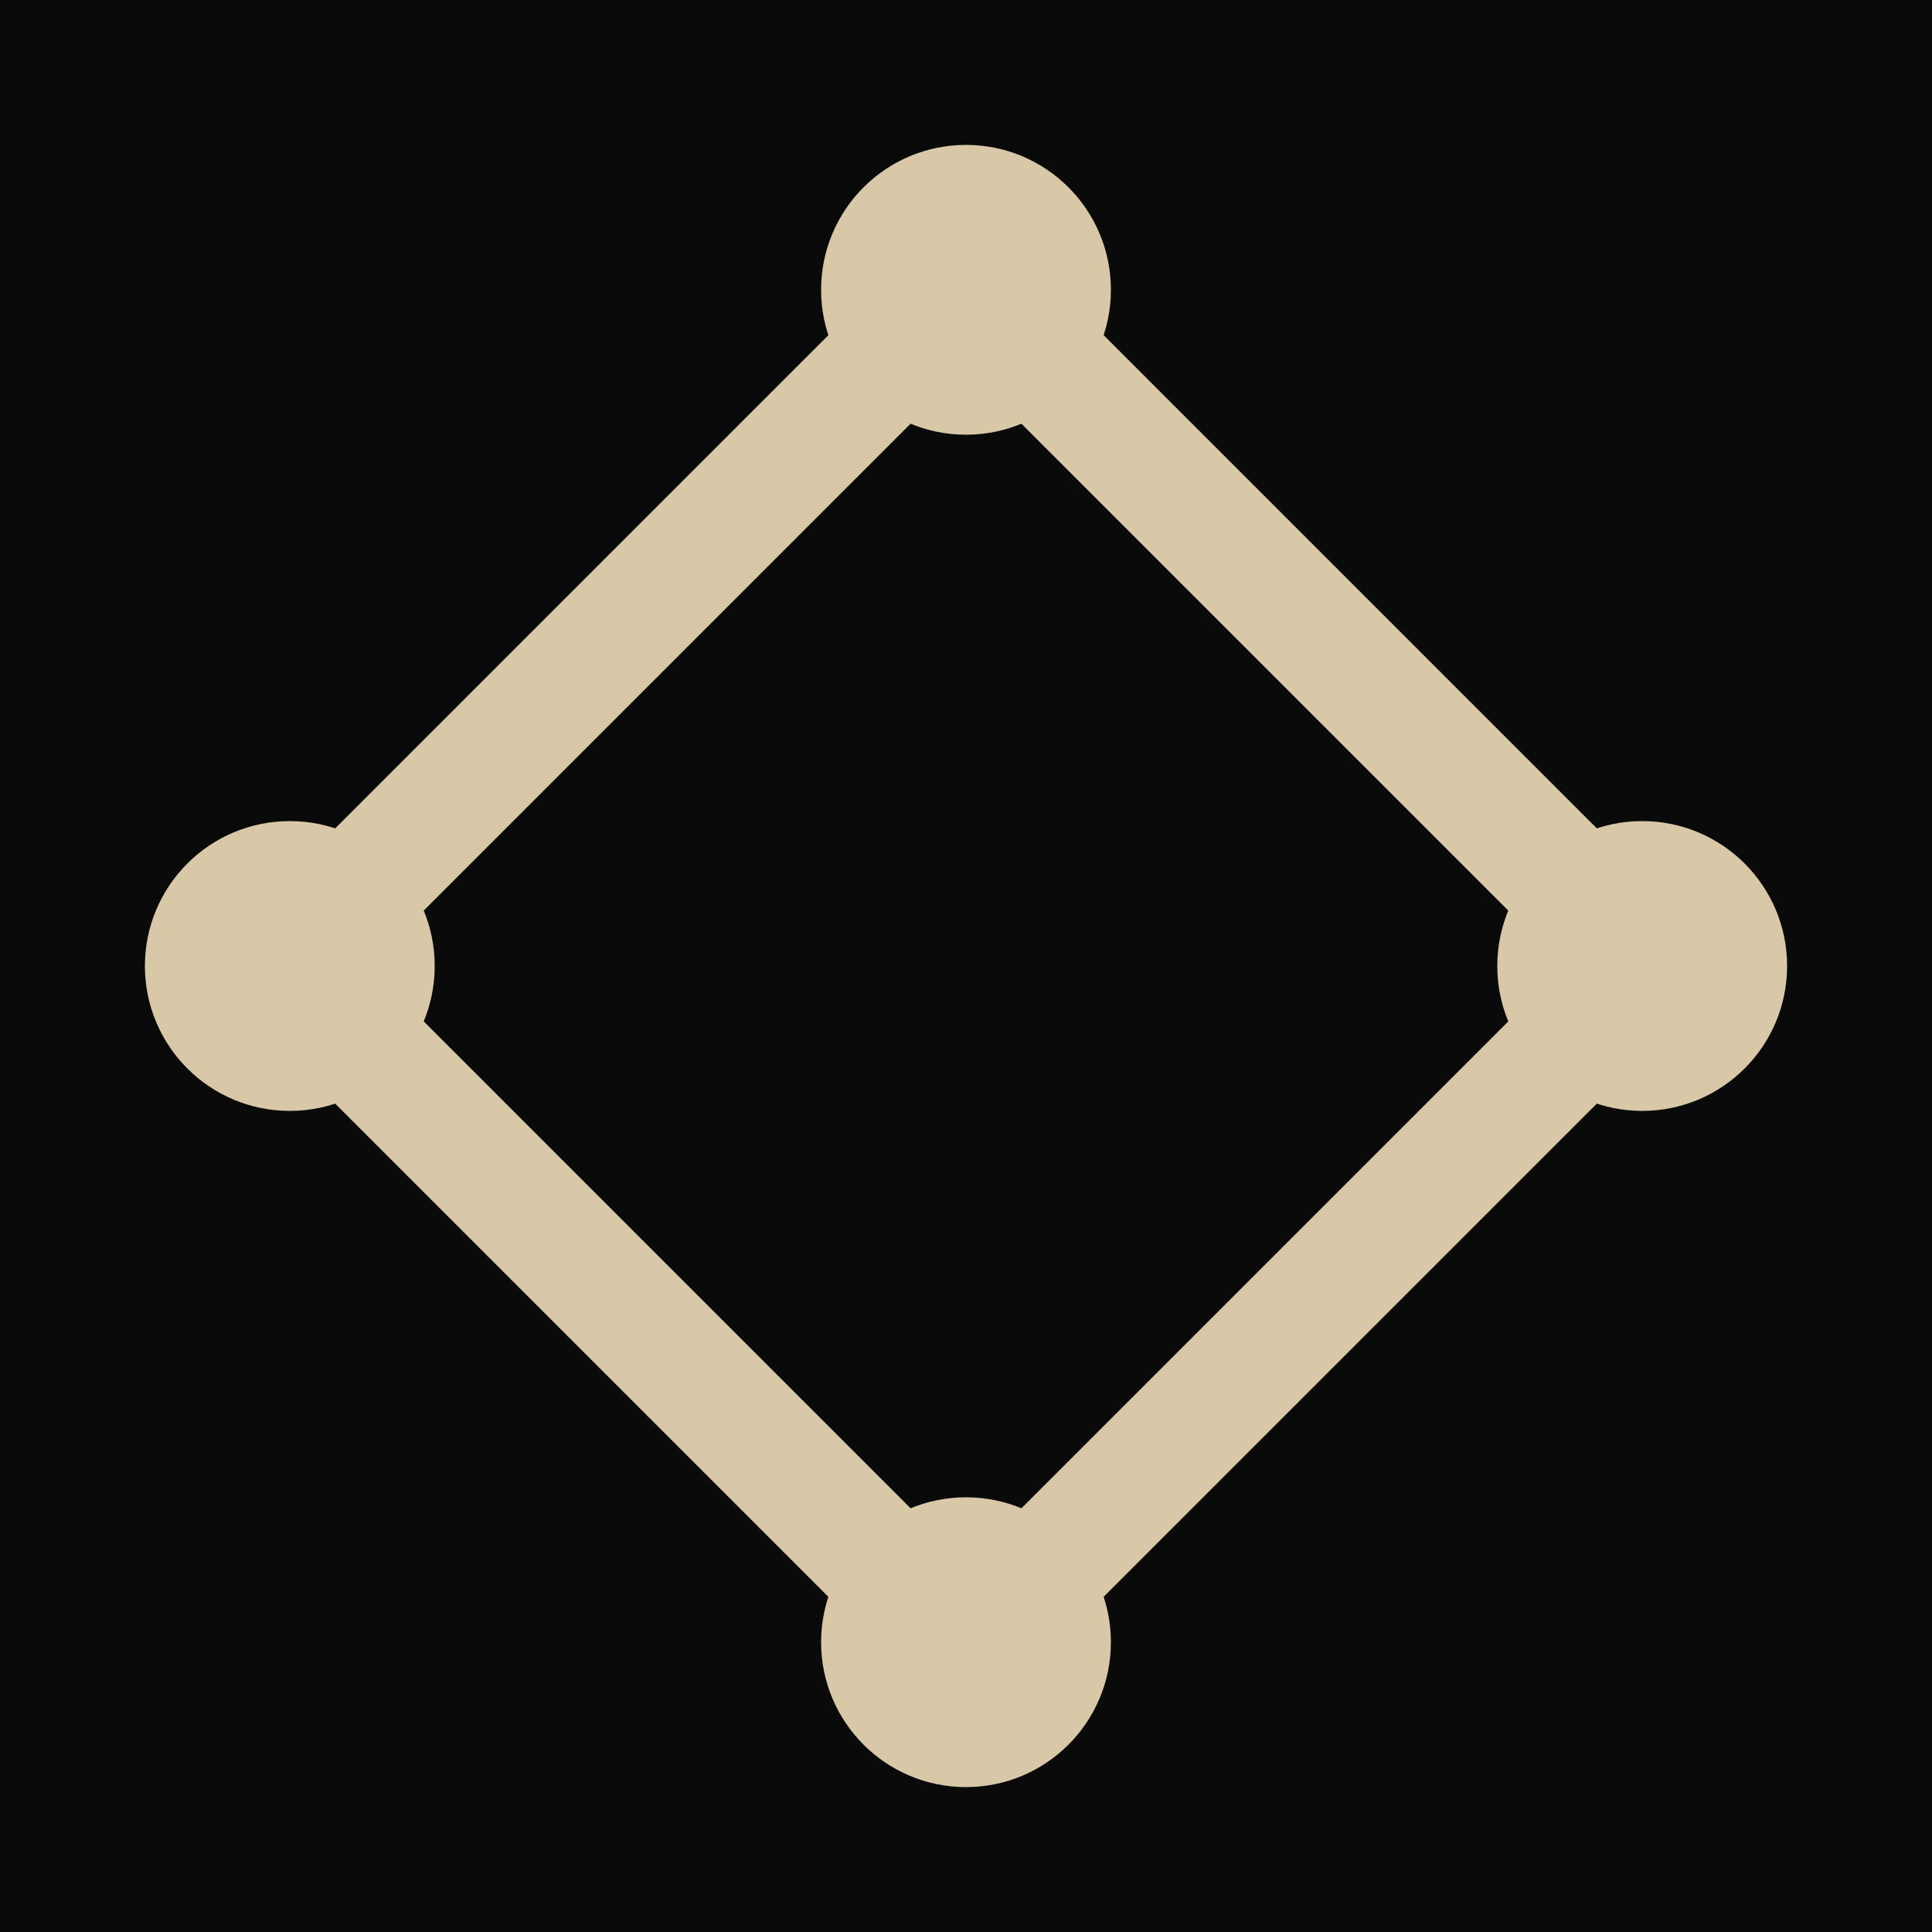
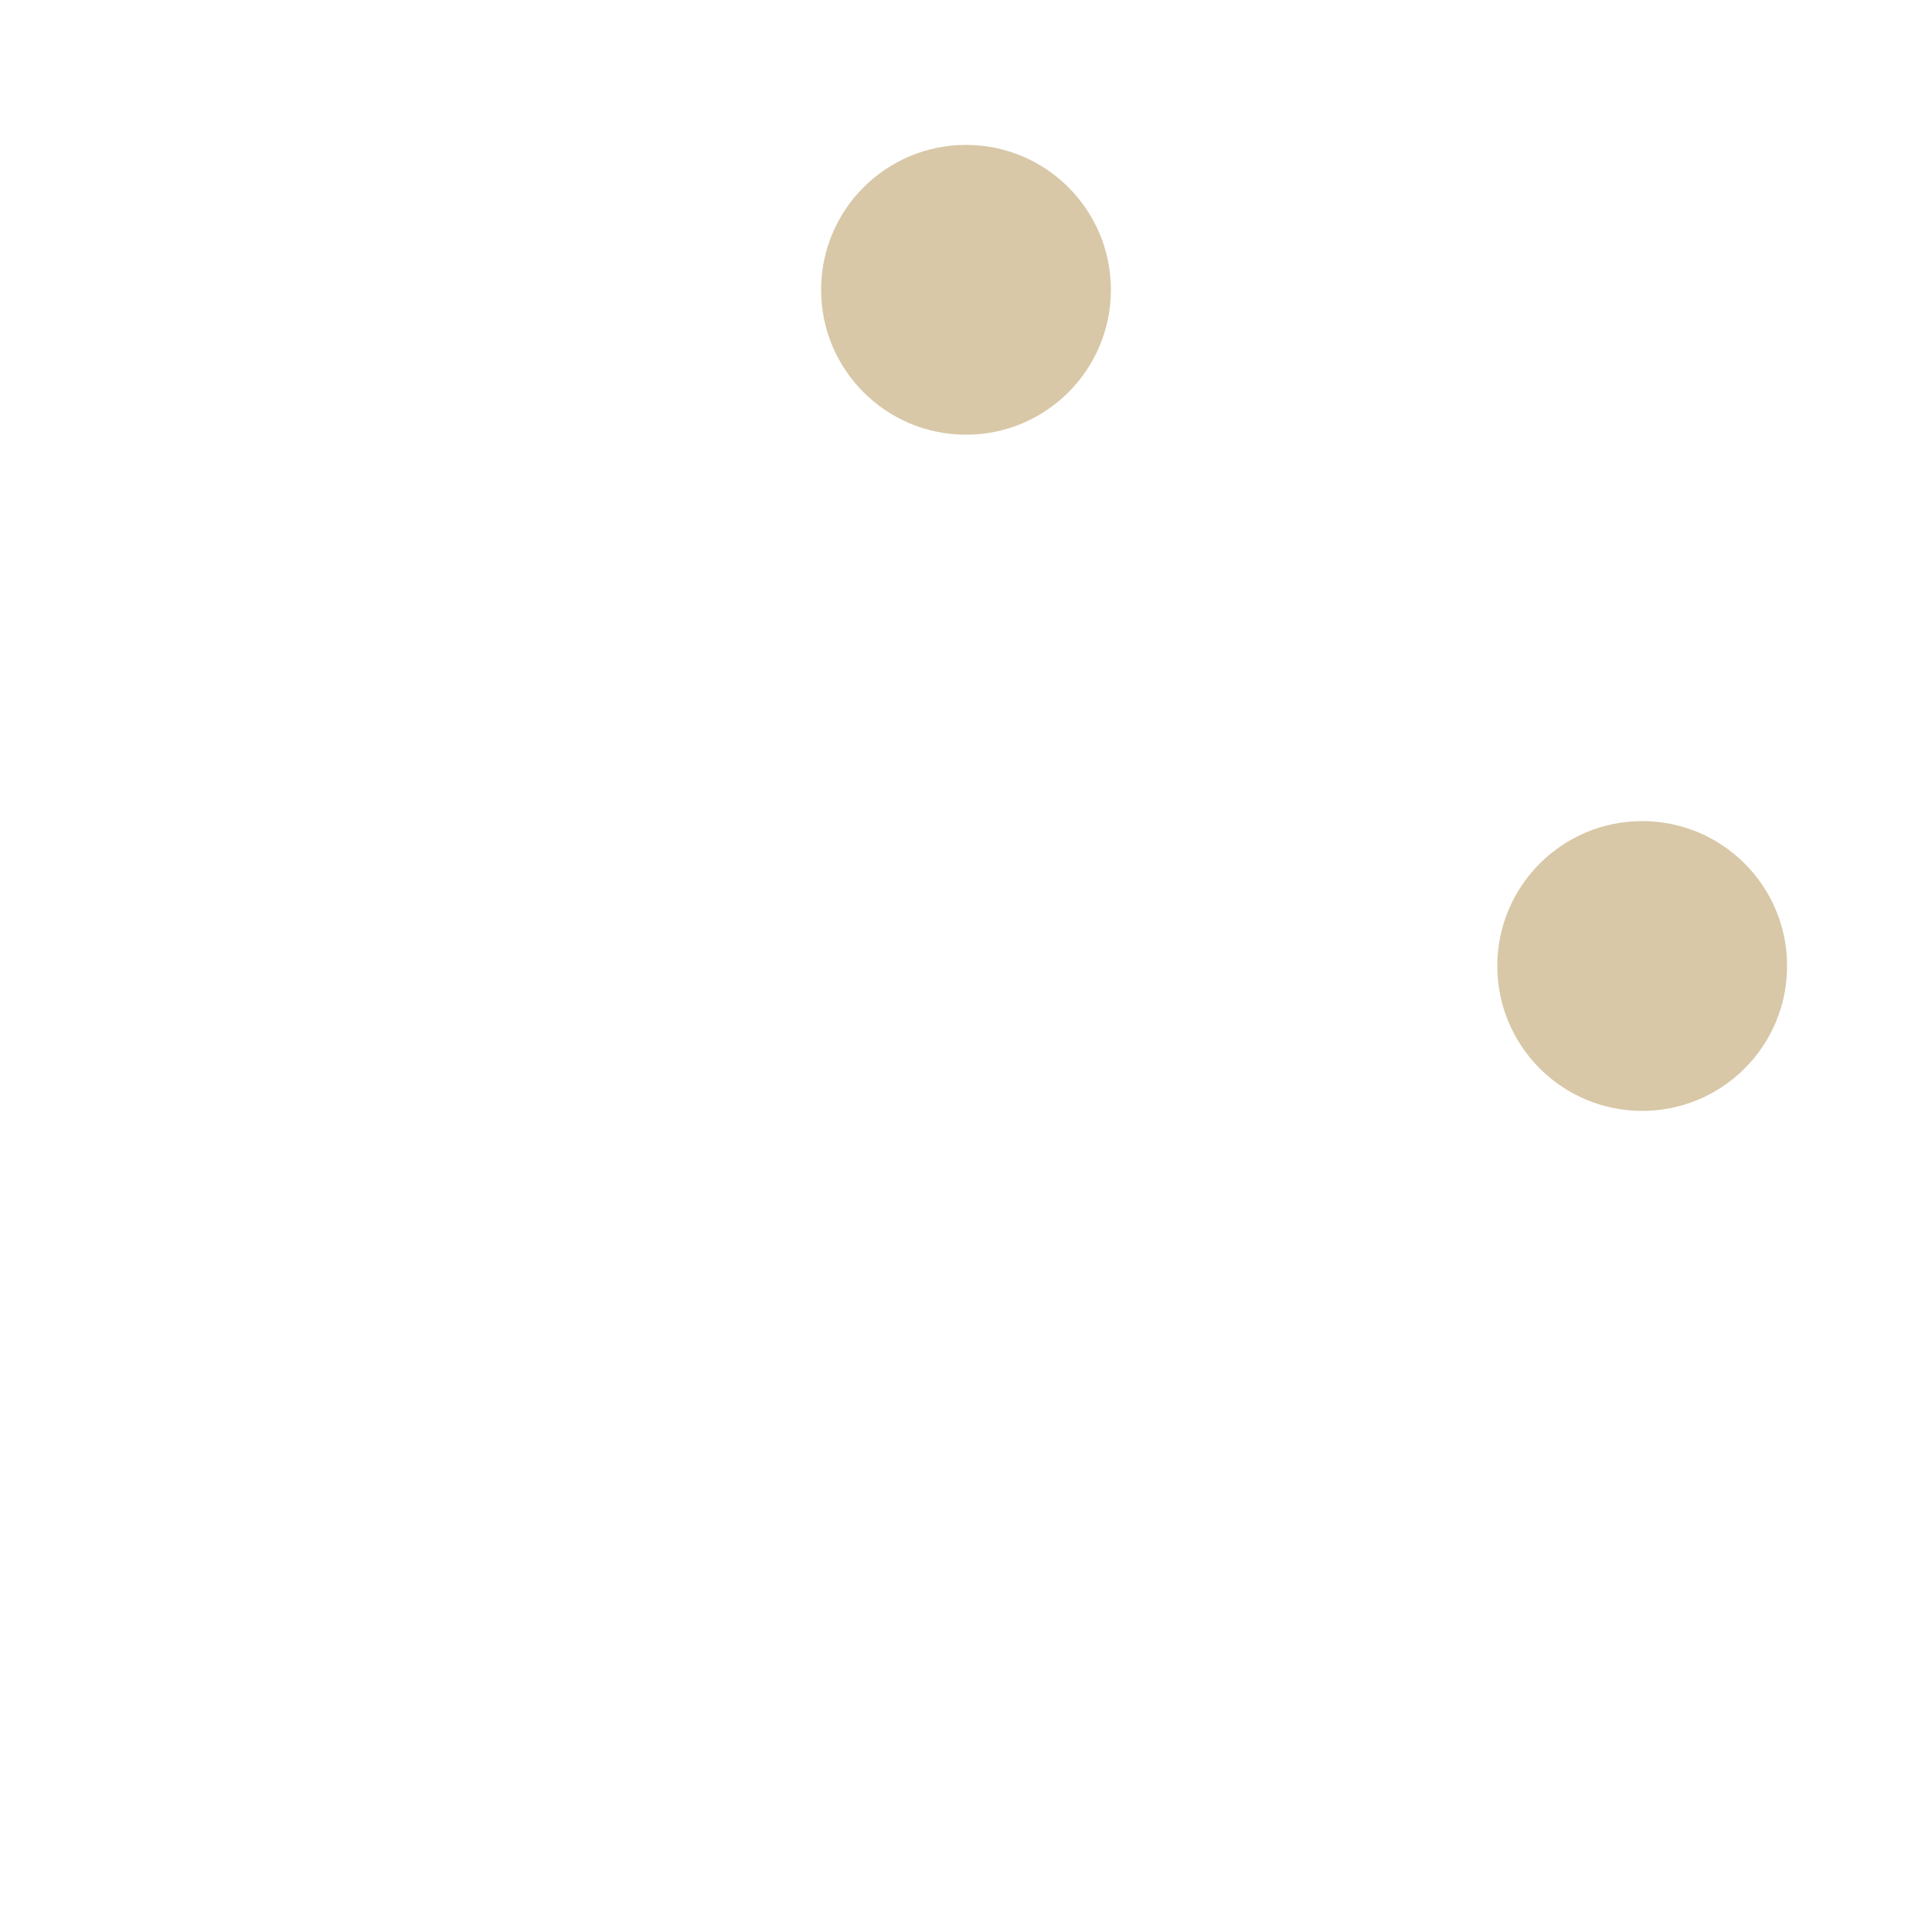
<svg xmlns="http://www.w3.org/2000/svg" viewBox="0 0 32 32" fill="none">
-   <rect width="32" height="32" fill="#0A0A0A" />
-   <rect x="8" y="8" width="16" height="16" rx="2" stroke="#D8C8A8" stroke-width="2" transform="rotate(45 16 16)" />
  <circle cx="16" cy="4.8" r="2.4" fill="#D8C8A8" />
-   <circle cx="4.8" cy="16" r="2.4" fill="#D8C8A8" />
  <circle cx="27.2" cy="16" r="2.4" fill="#D8C8A8" />
-   <circle cx="16" cy="27.2" r="2.4" fill="#D8C8A8" />
</svg>